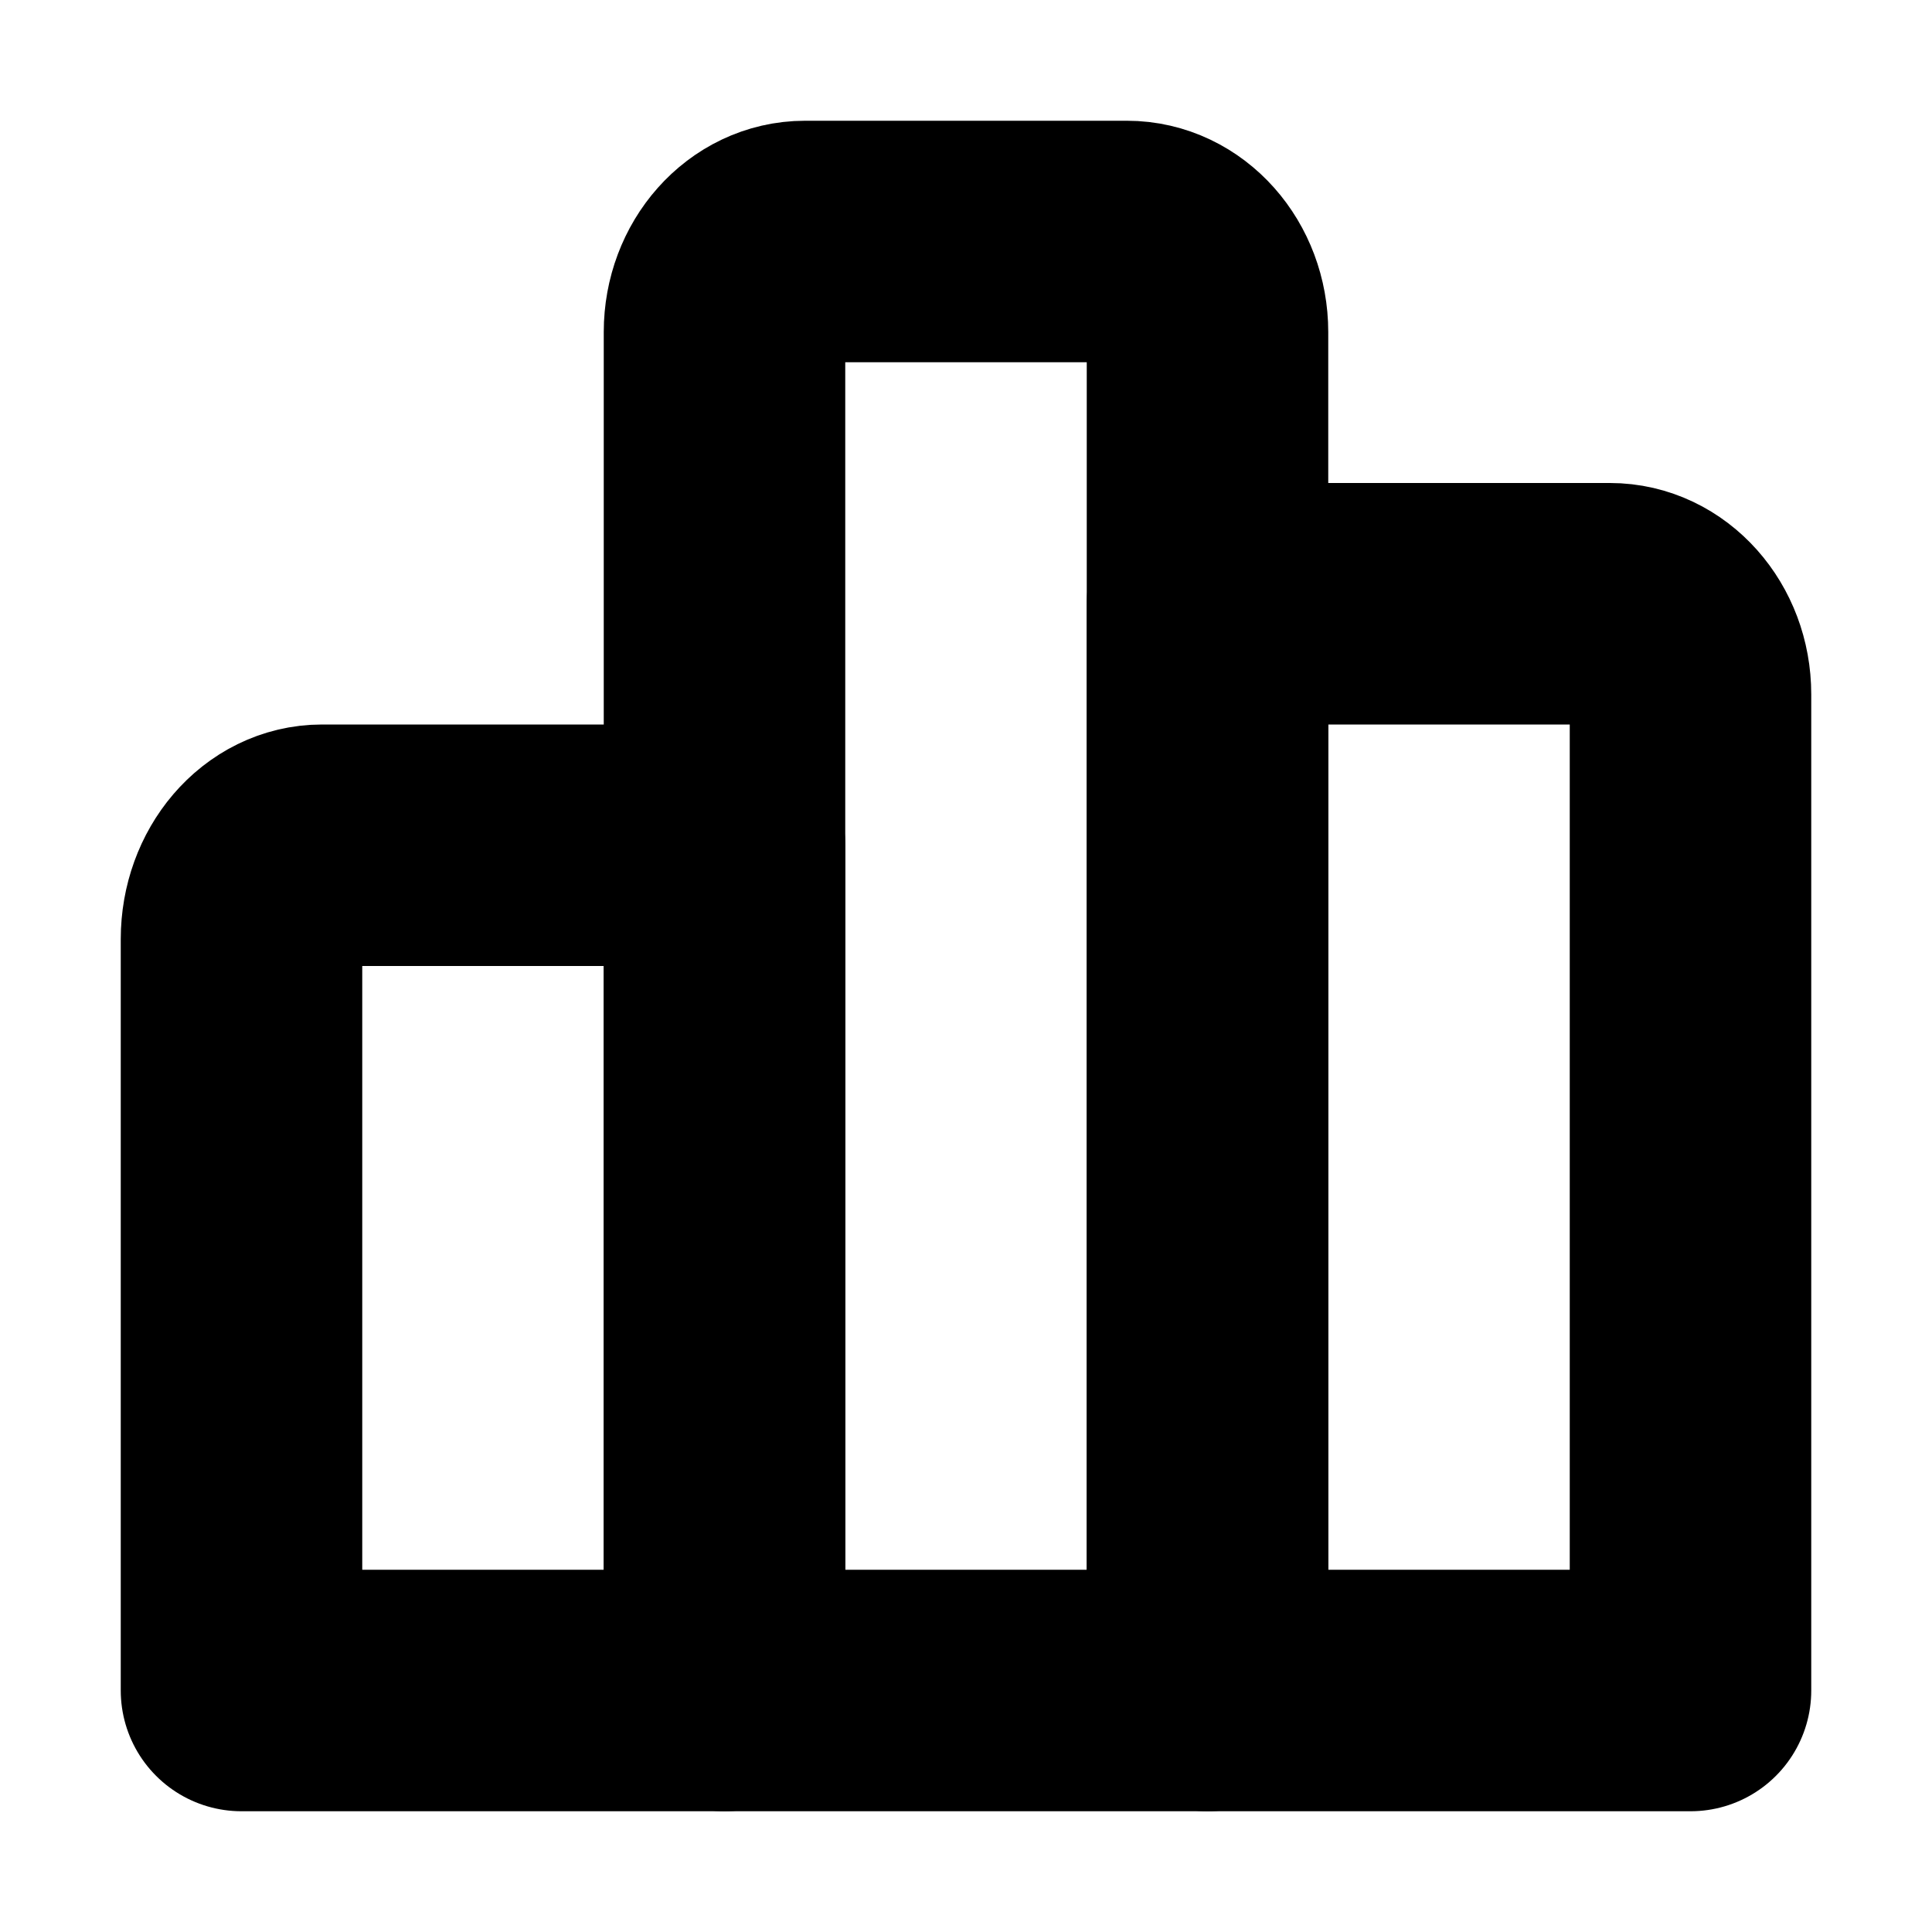
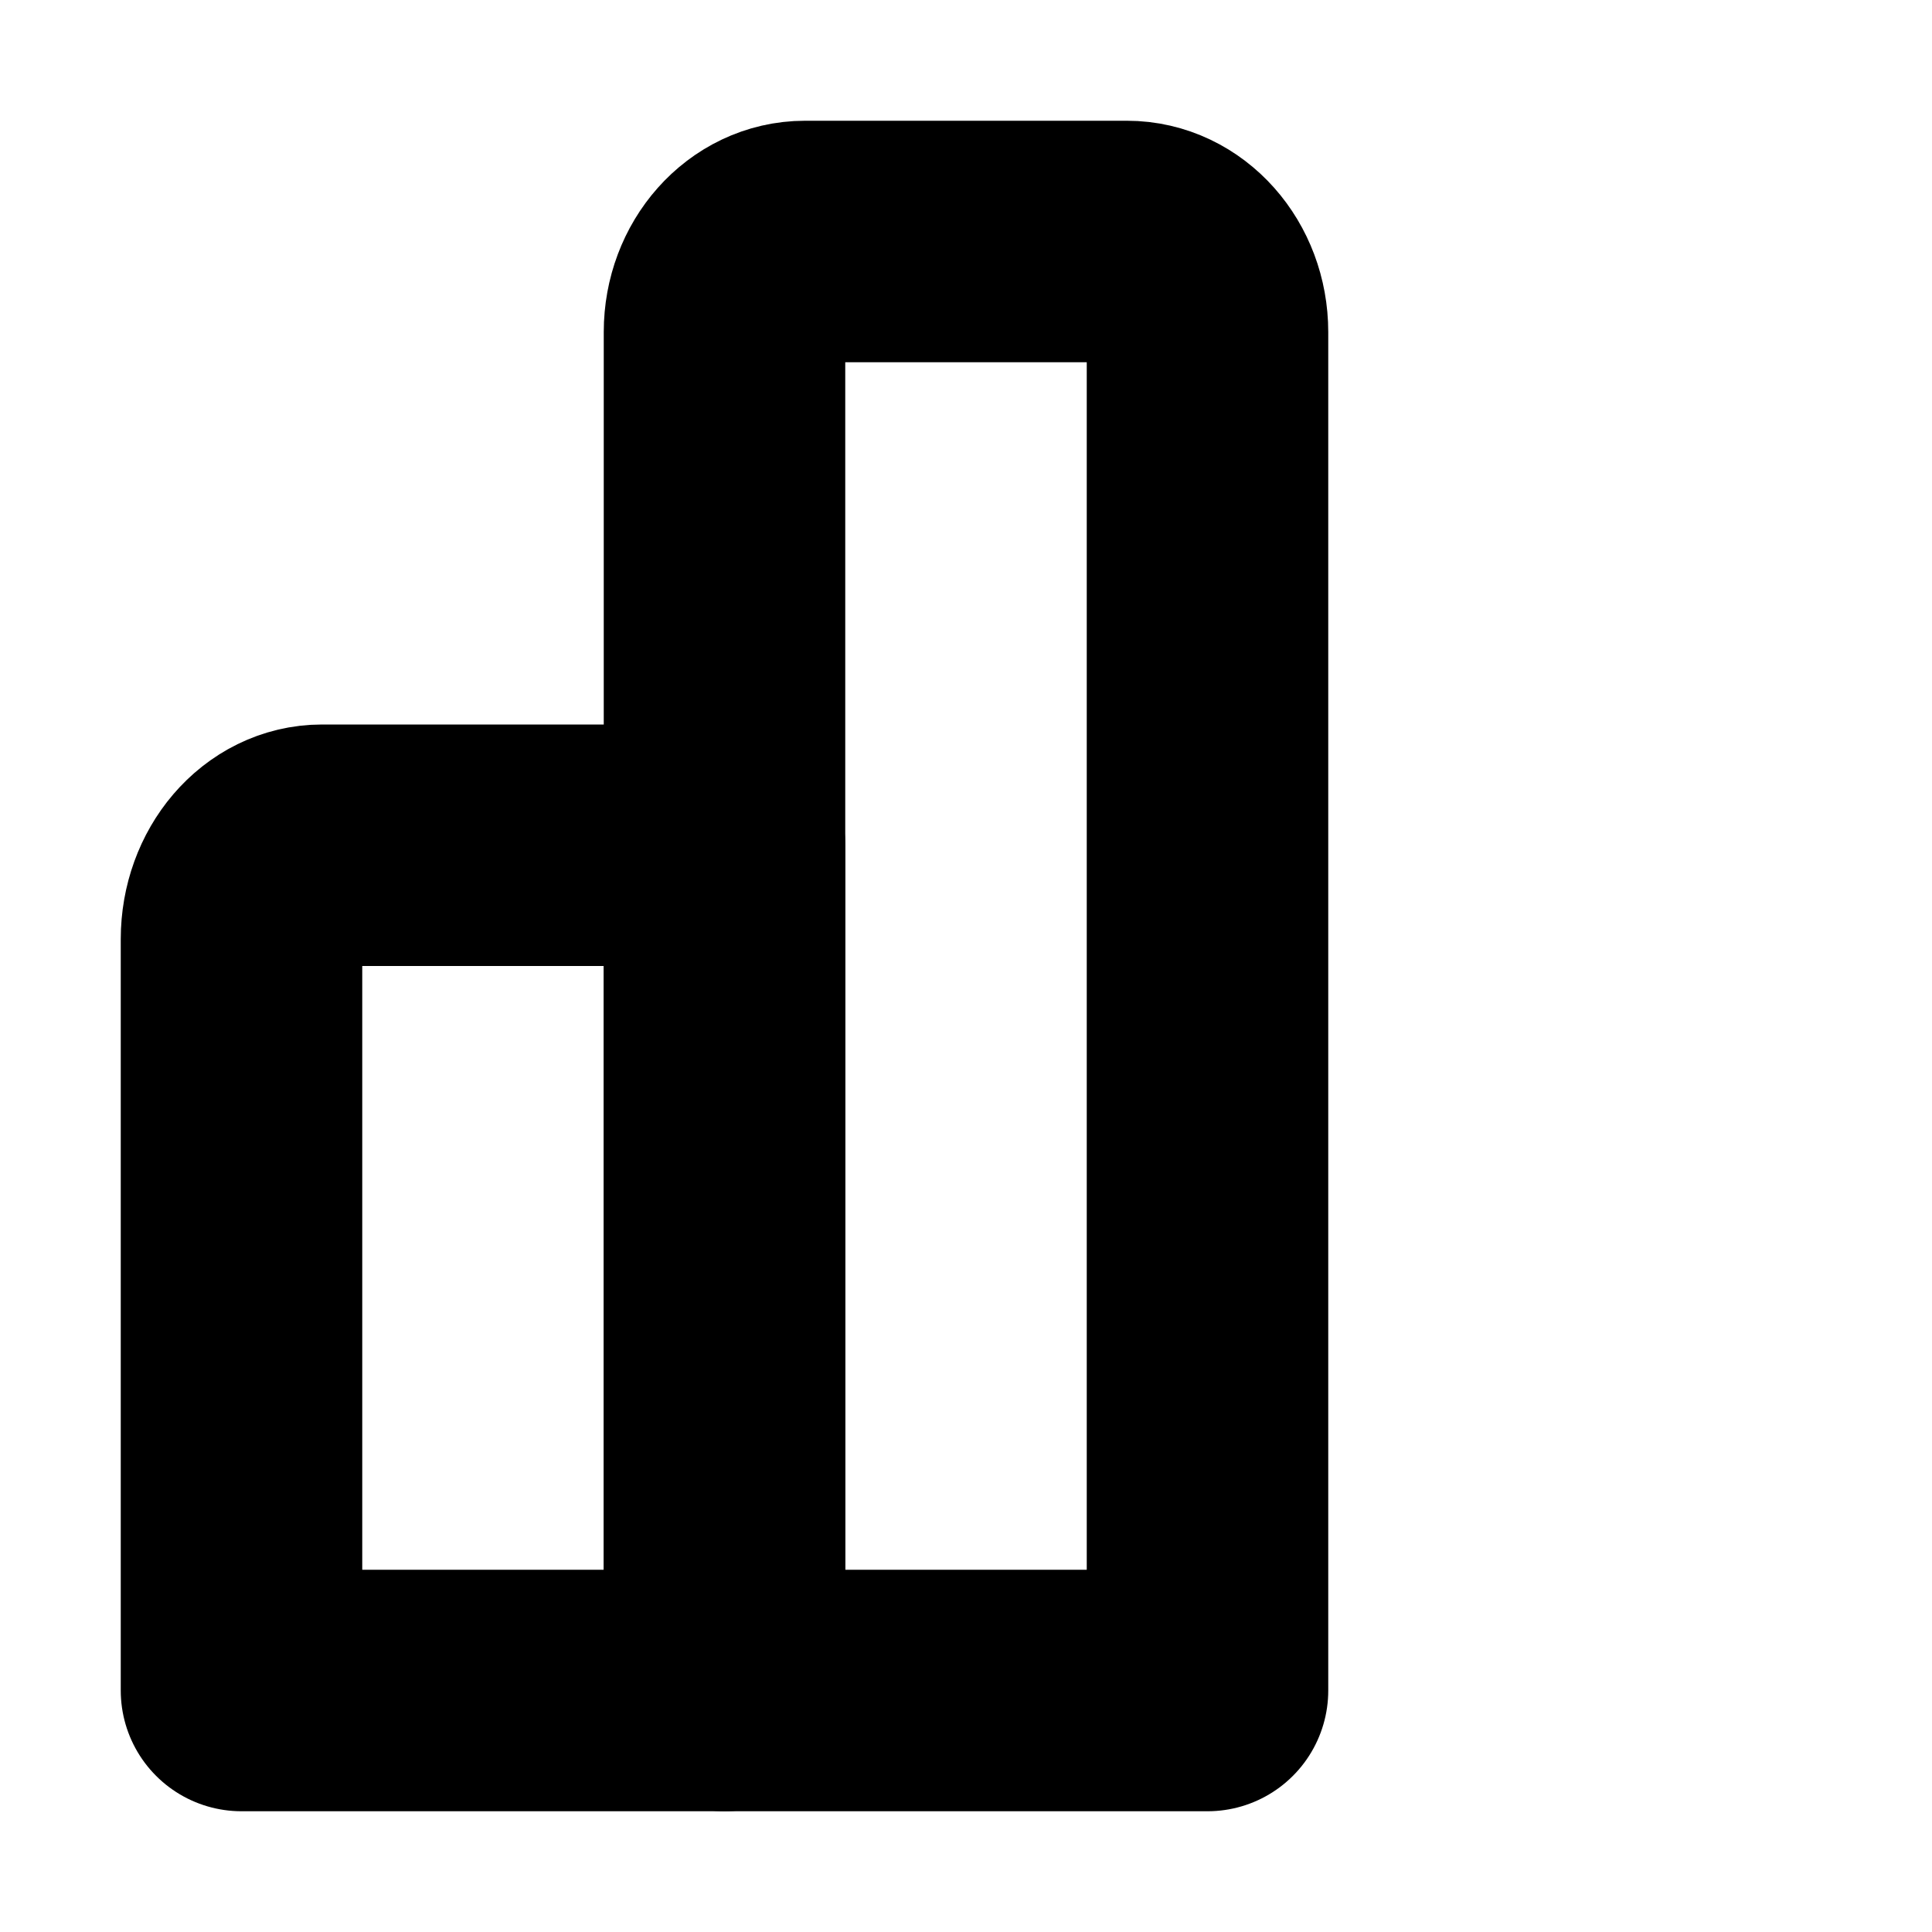
<svg xmlns="http://www.w3.org/2000/svg" width="16" height="16" viewBox="0 0 16 16" fill="none">
  <g id="M (16x16) / average, chart">
    <path id="Vector" d="M6 7H2.667C2.298 7 2 7.348 2 7.778V14H6V7Z" stroke="currentColor" stroke-width="2" stroke-linecap="round" stroke-linejoin="round" />
-     <path id="Vector_2" d="M13.333 5H10V14H14V5.75C14 5.336 13.701 5 13.333 5Z" stroke="currentColor" stroke-width="2" stroke-linecap="round" stroke-linejoin="round" />
    <path id="Vector_3" d="M9.333 2H6.667C6.298 2 6 2.336 6 2.75V14H10V2.75C10 2.336 9.702 2 9.333 2Z" stroke="currentColor" stroke-width="2" stroke-linecap="round" stroke-linejoin="round" />
  </g>
</svg>